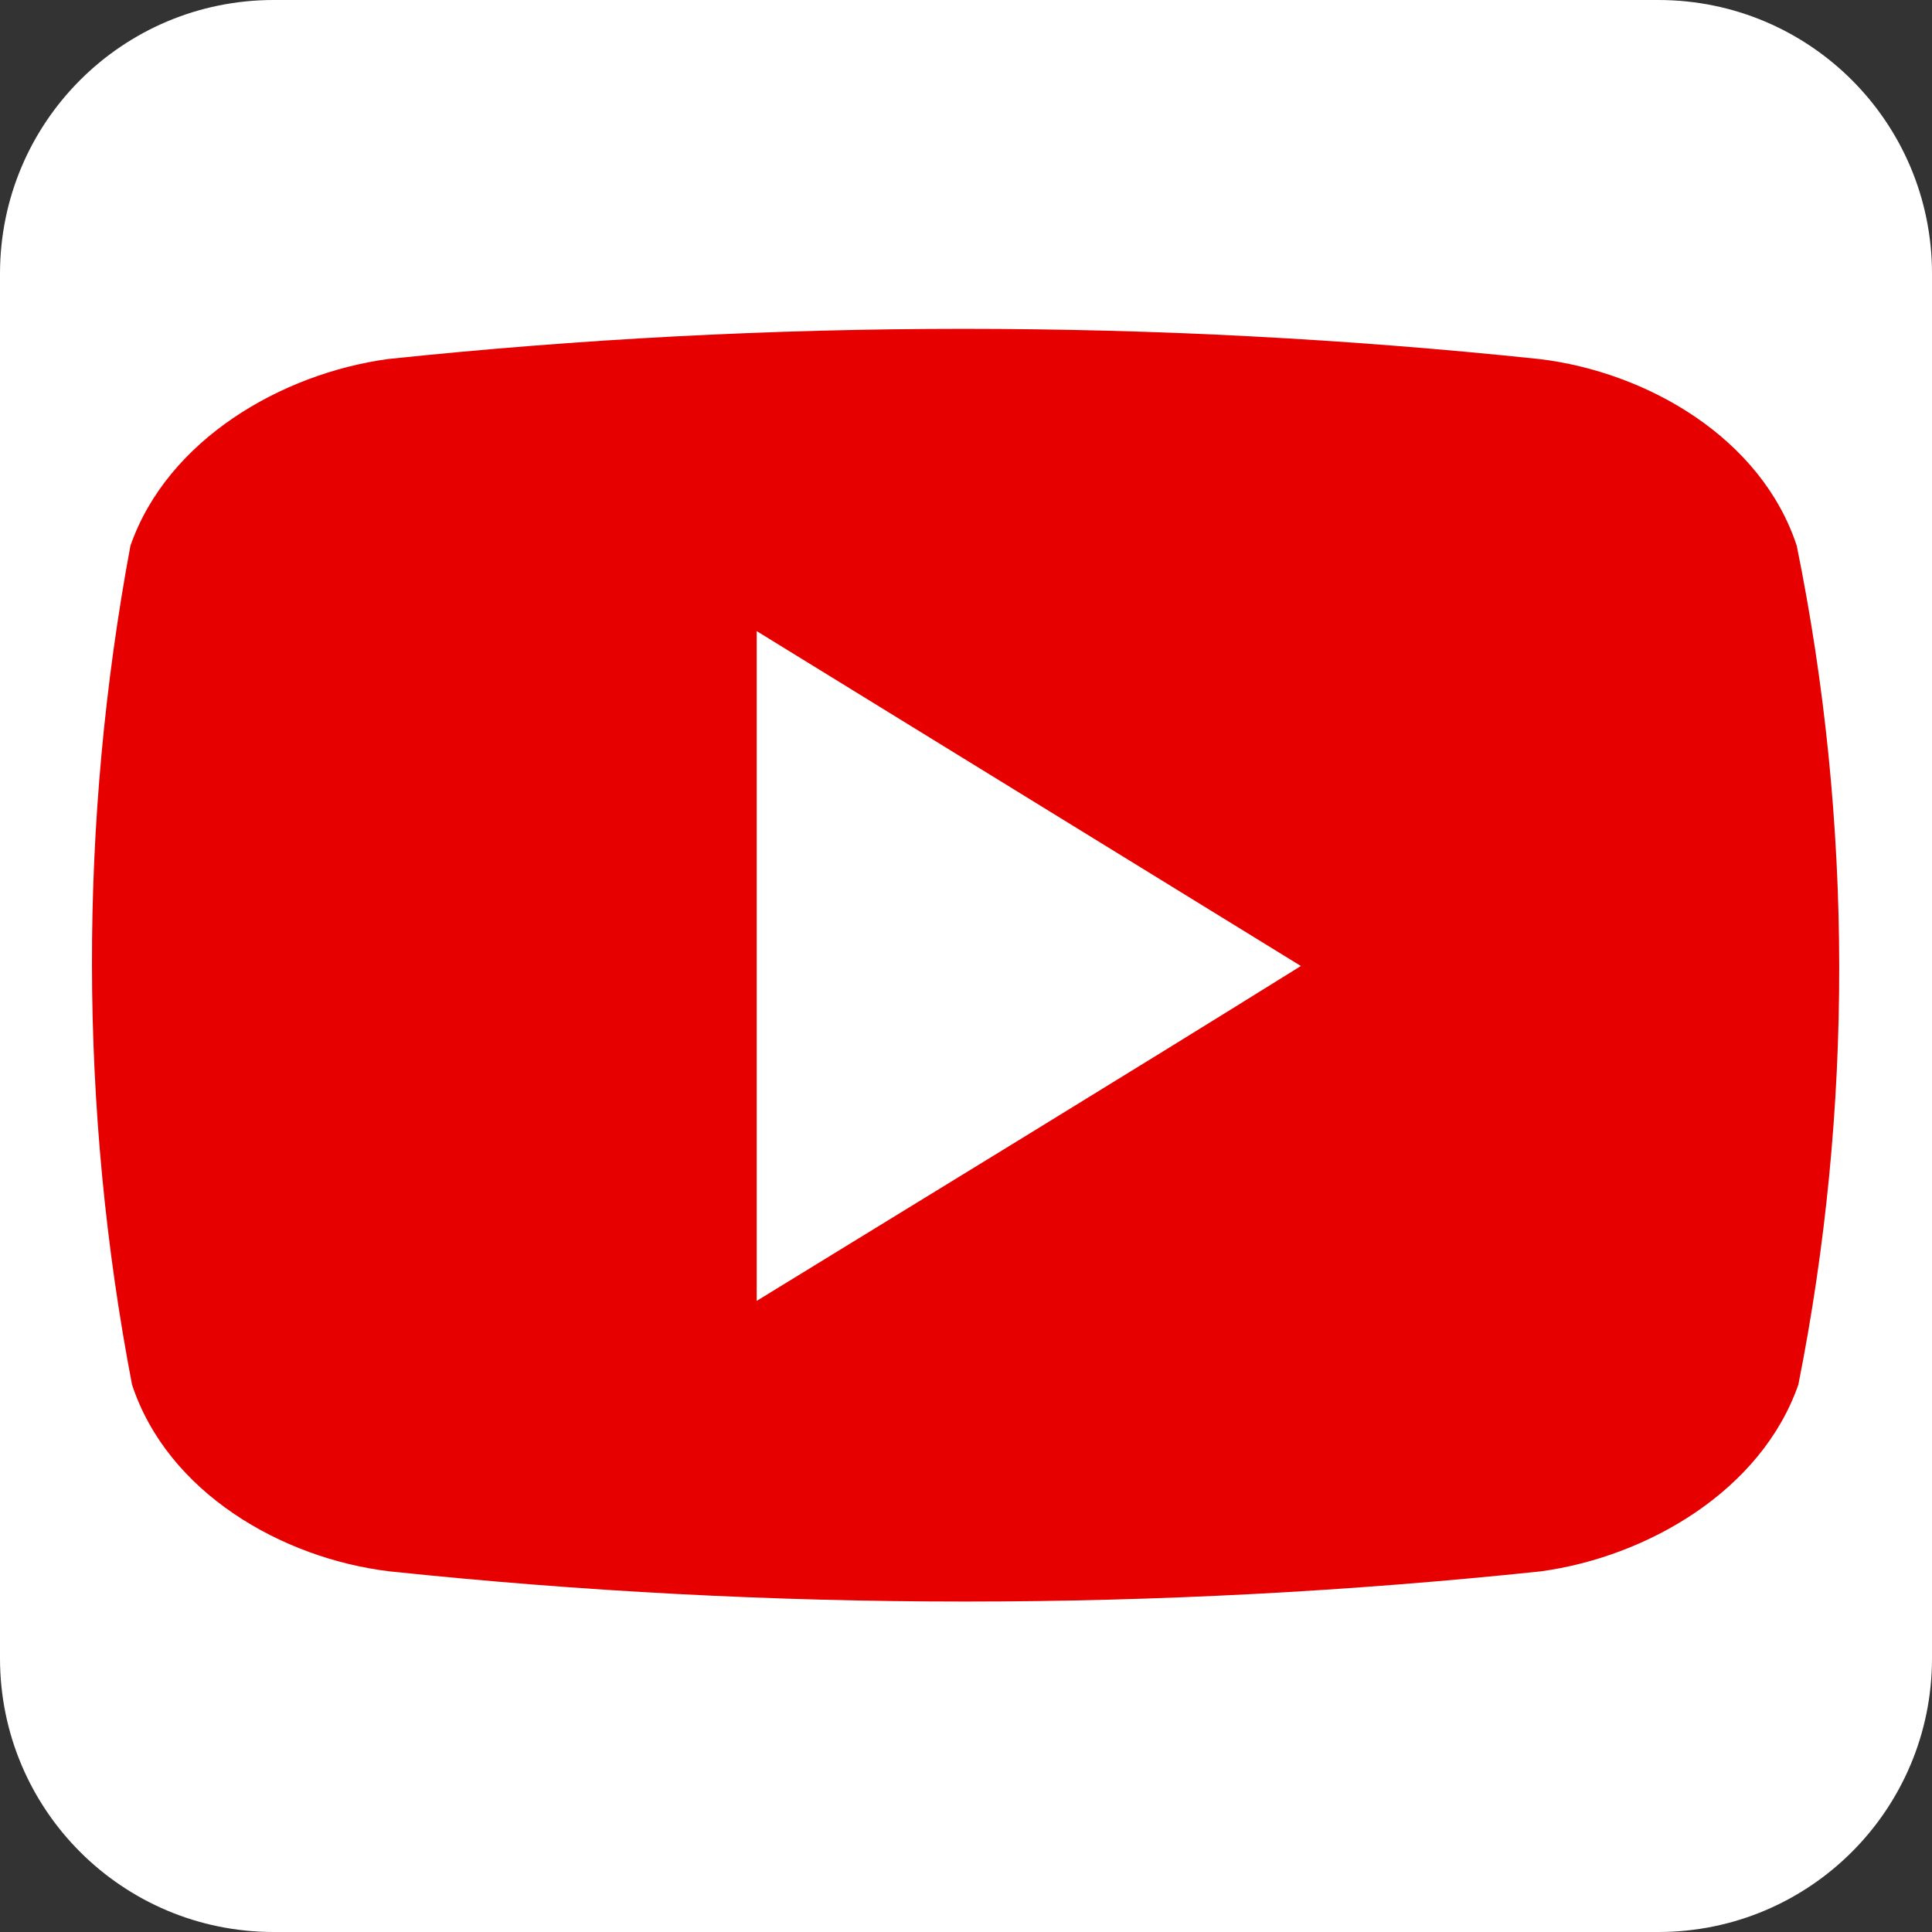
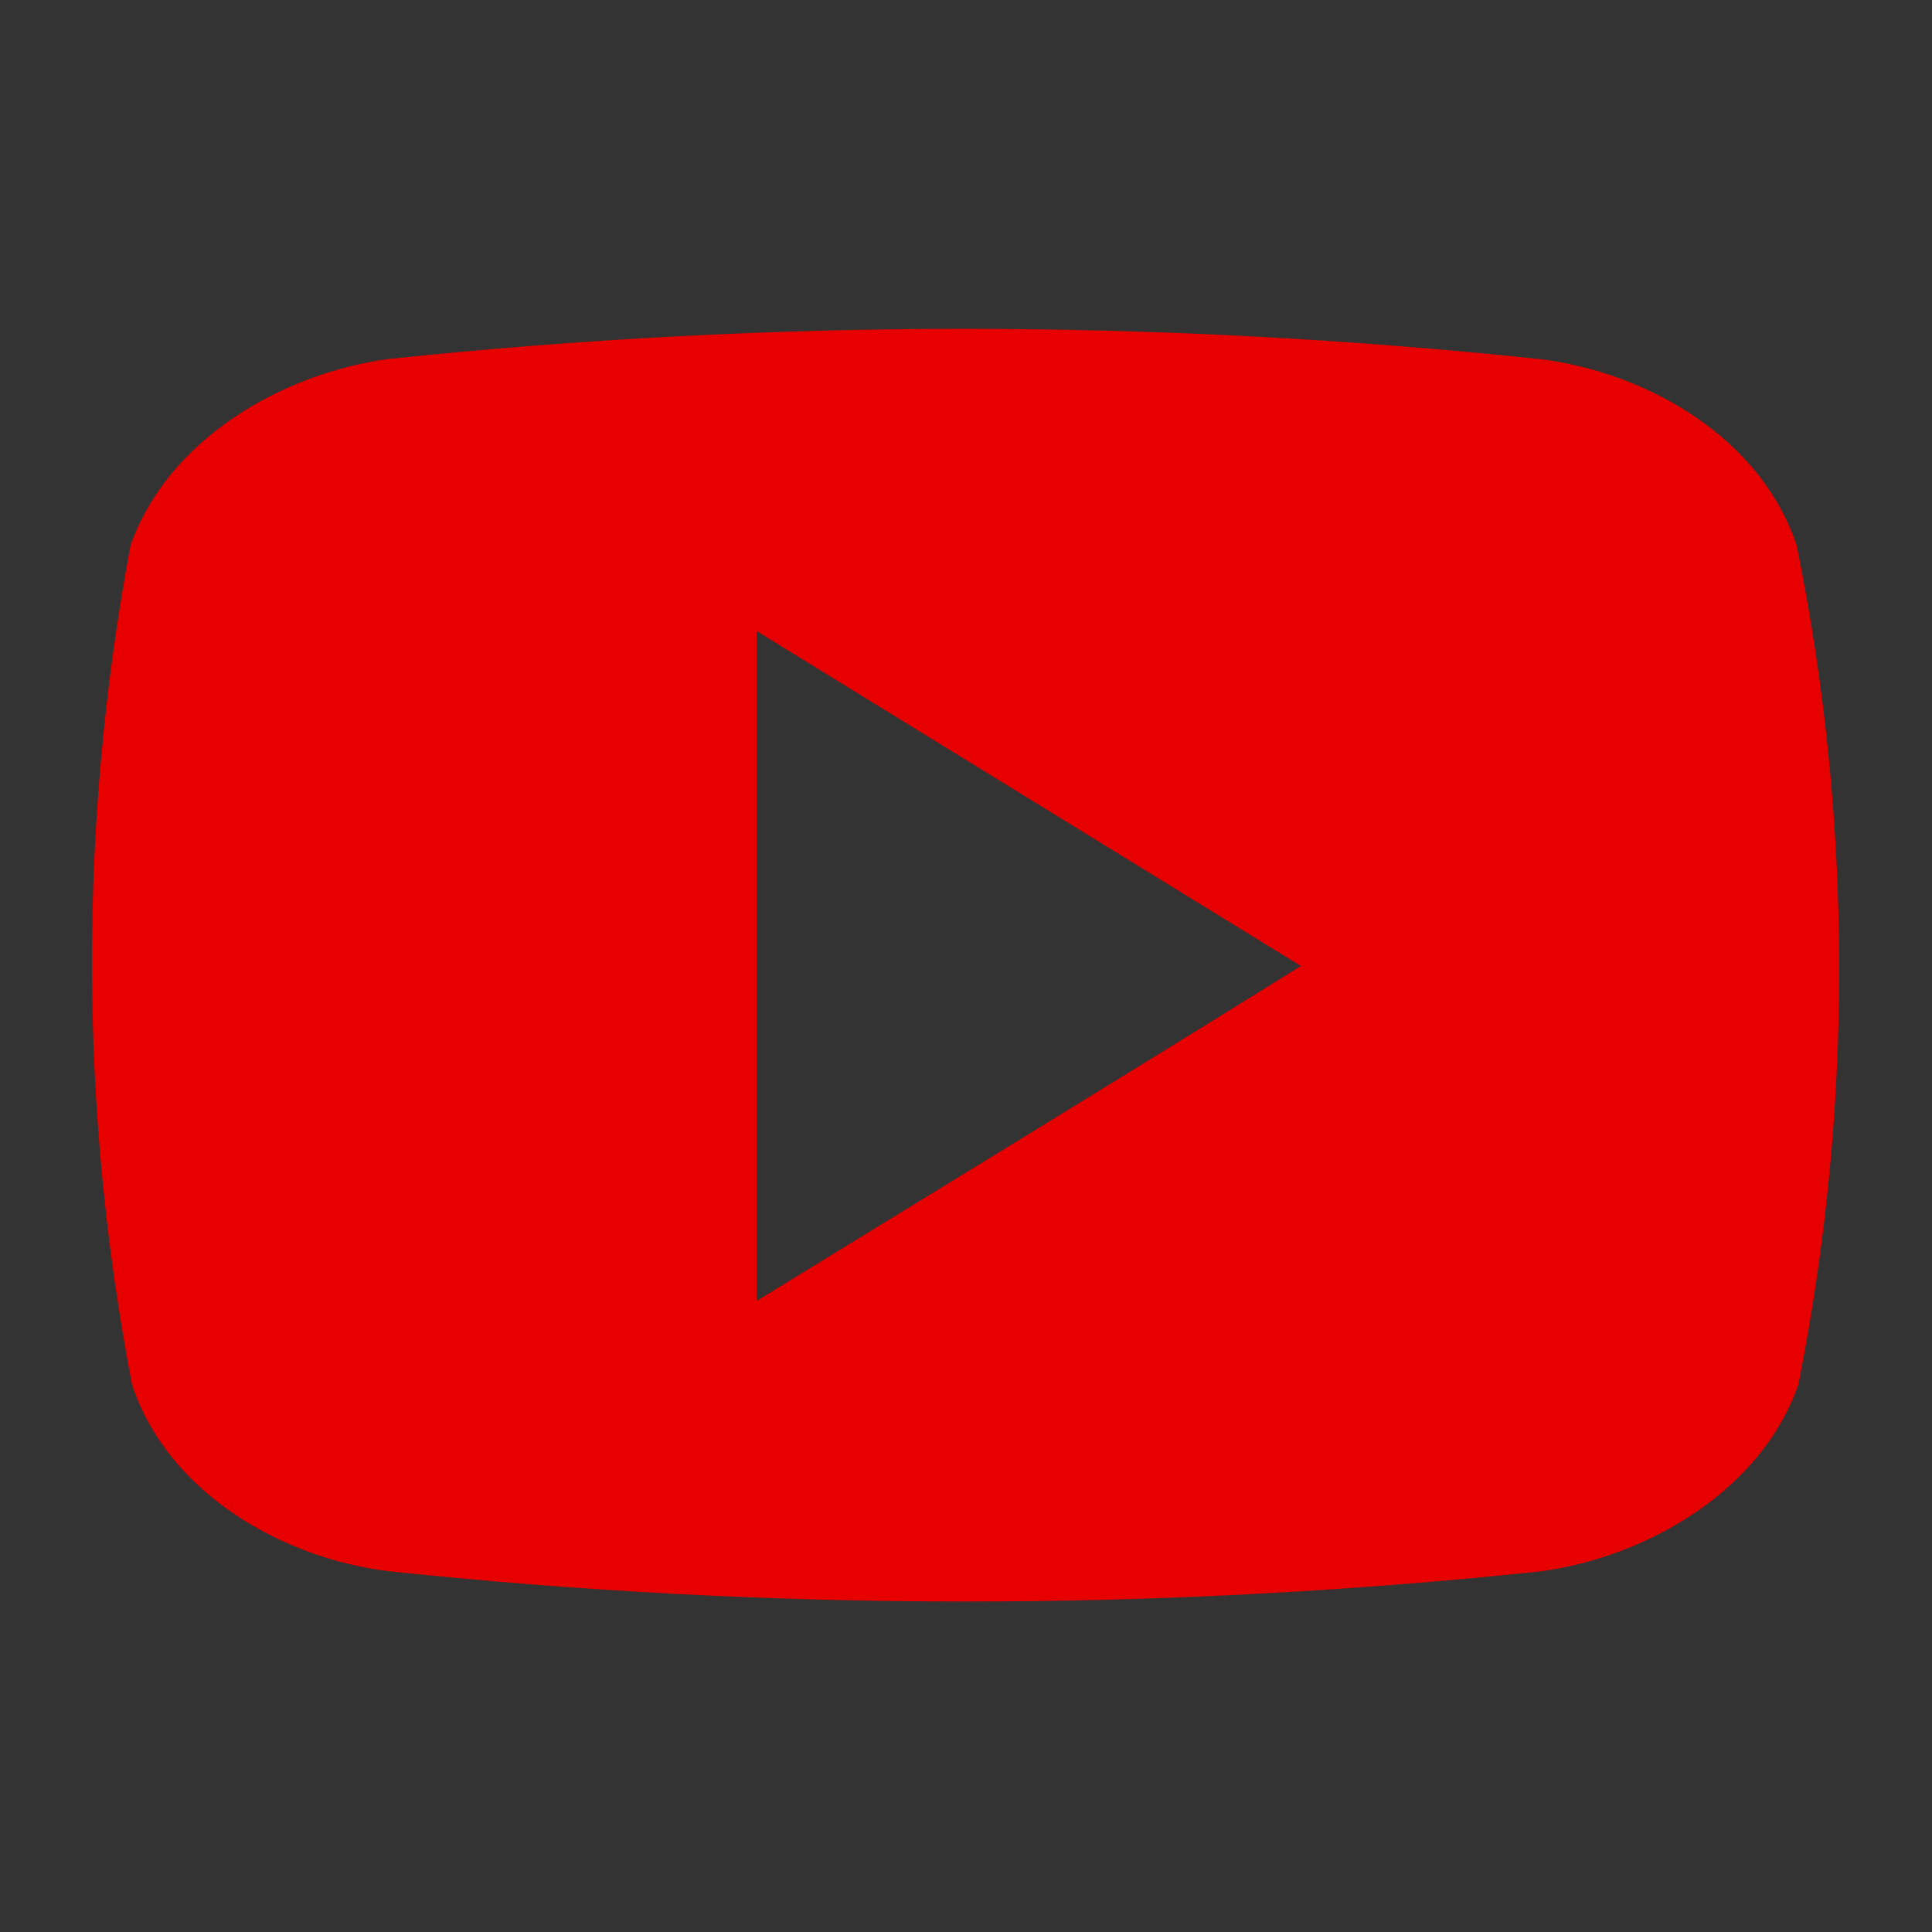
<svg xmlns="http://www.w3.org/2000/svg" version="1.1" id="Layer_1" x="0px" y="0px" viewBox="0 0 120 120" style="enable-background:new 0 0 120 120;" xml:space="preserve">
  <rect x="0" y="0" width="120" height="120" fill="#333333" stroke="none" />
  <style type="text/css">
	.st0{fill:#FFFFFF;}
	.st1{fill:#E60000;}
</style>
-   <path class="st0" d="M103,120H17c-9.4,0-17-7.6-17-17V17C0,7.6,7.6,0,17,0h86c9.4,0,17,7.6,17,17v86C120,112.4,112.4,120,103,120z" />
  <path class="st1" d="M111.6,33.9c-2.2-6.7-9.3-10.8-16-11.6c-23.8-2.5-47.7-2.5-71.5,0c-6.6,0.9-13.7,5-16,11.6  C4.9,51.1,4.9,68.8,8.2,86c2.2,6.7,9.3,10.8,16,11.6c23.8,2.5,47.7,2.5,71.5,0c6.6-0.9,13.7-5,16-11.6  C115.1,68.9,115.1,51.1,111.6,33.9z M47,80.8V39.2L80.8,60C69.4,67.1,58.4,73.8,47,80.8z" />
</svg>